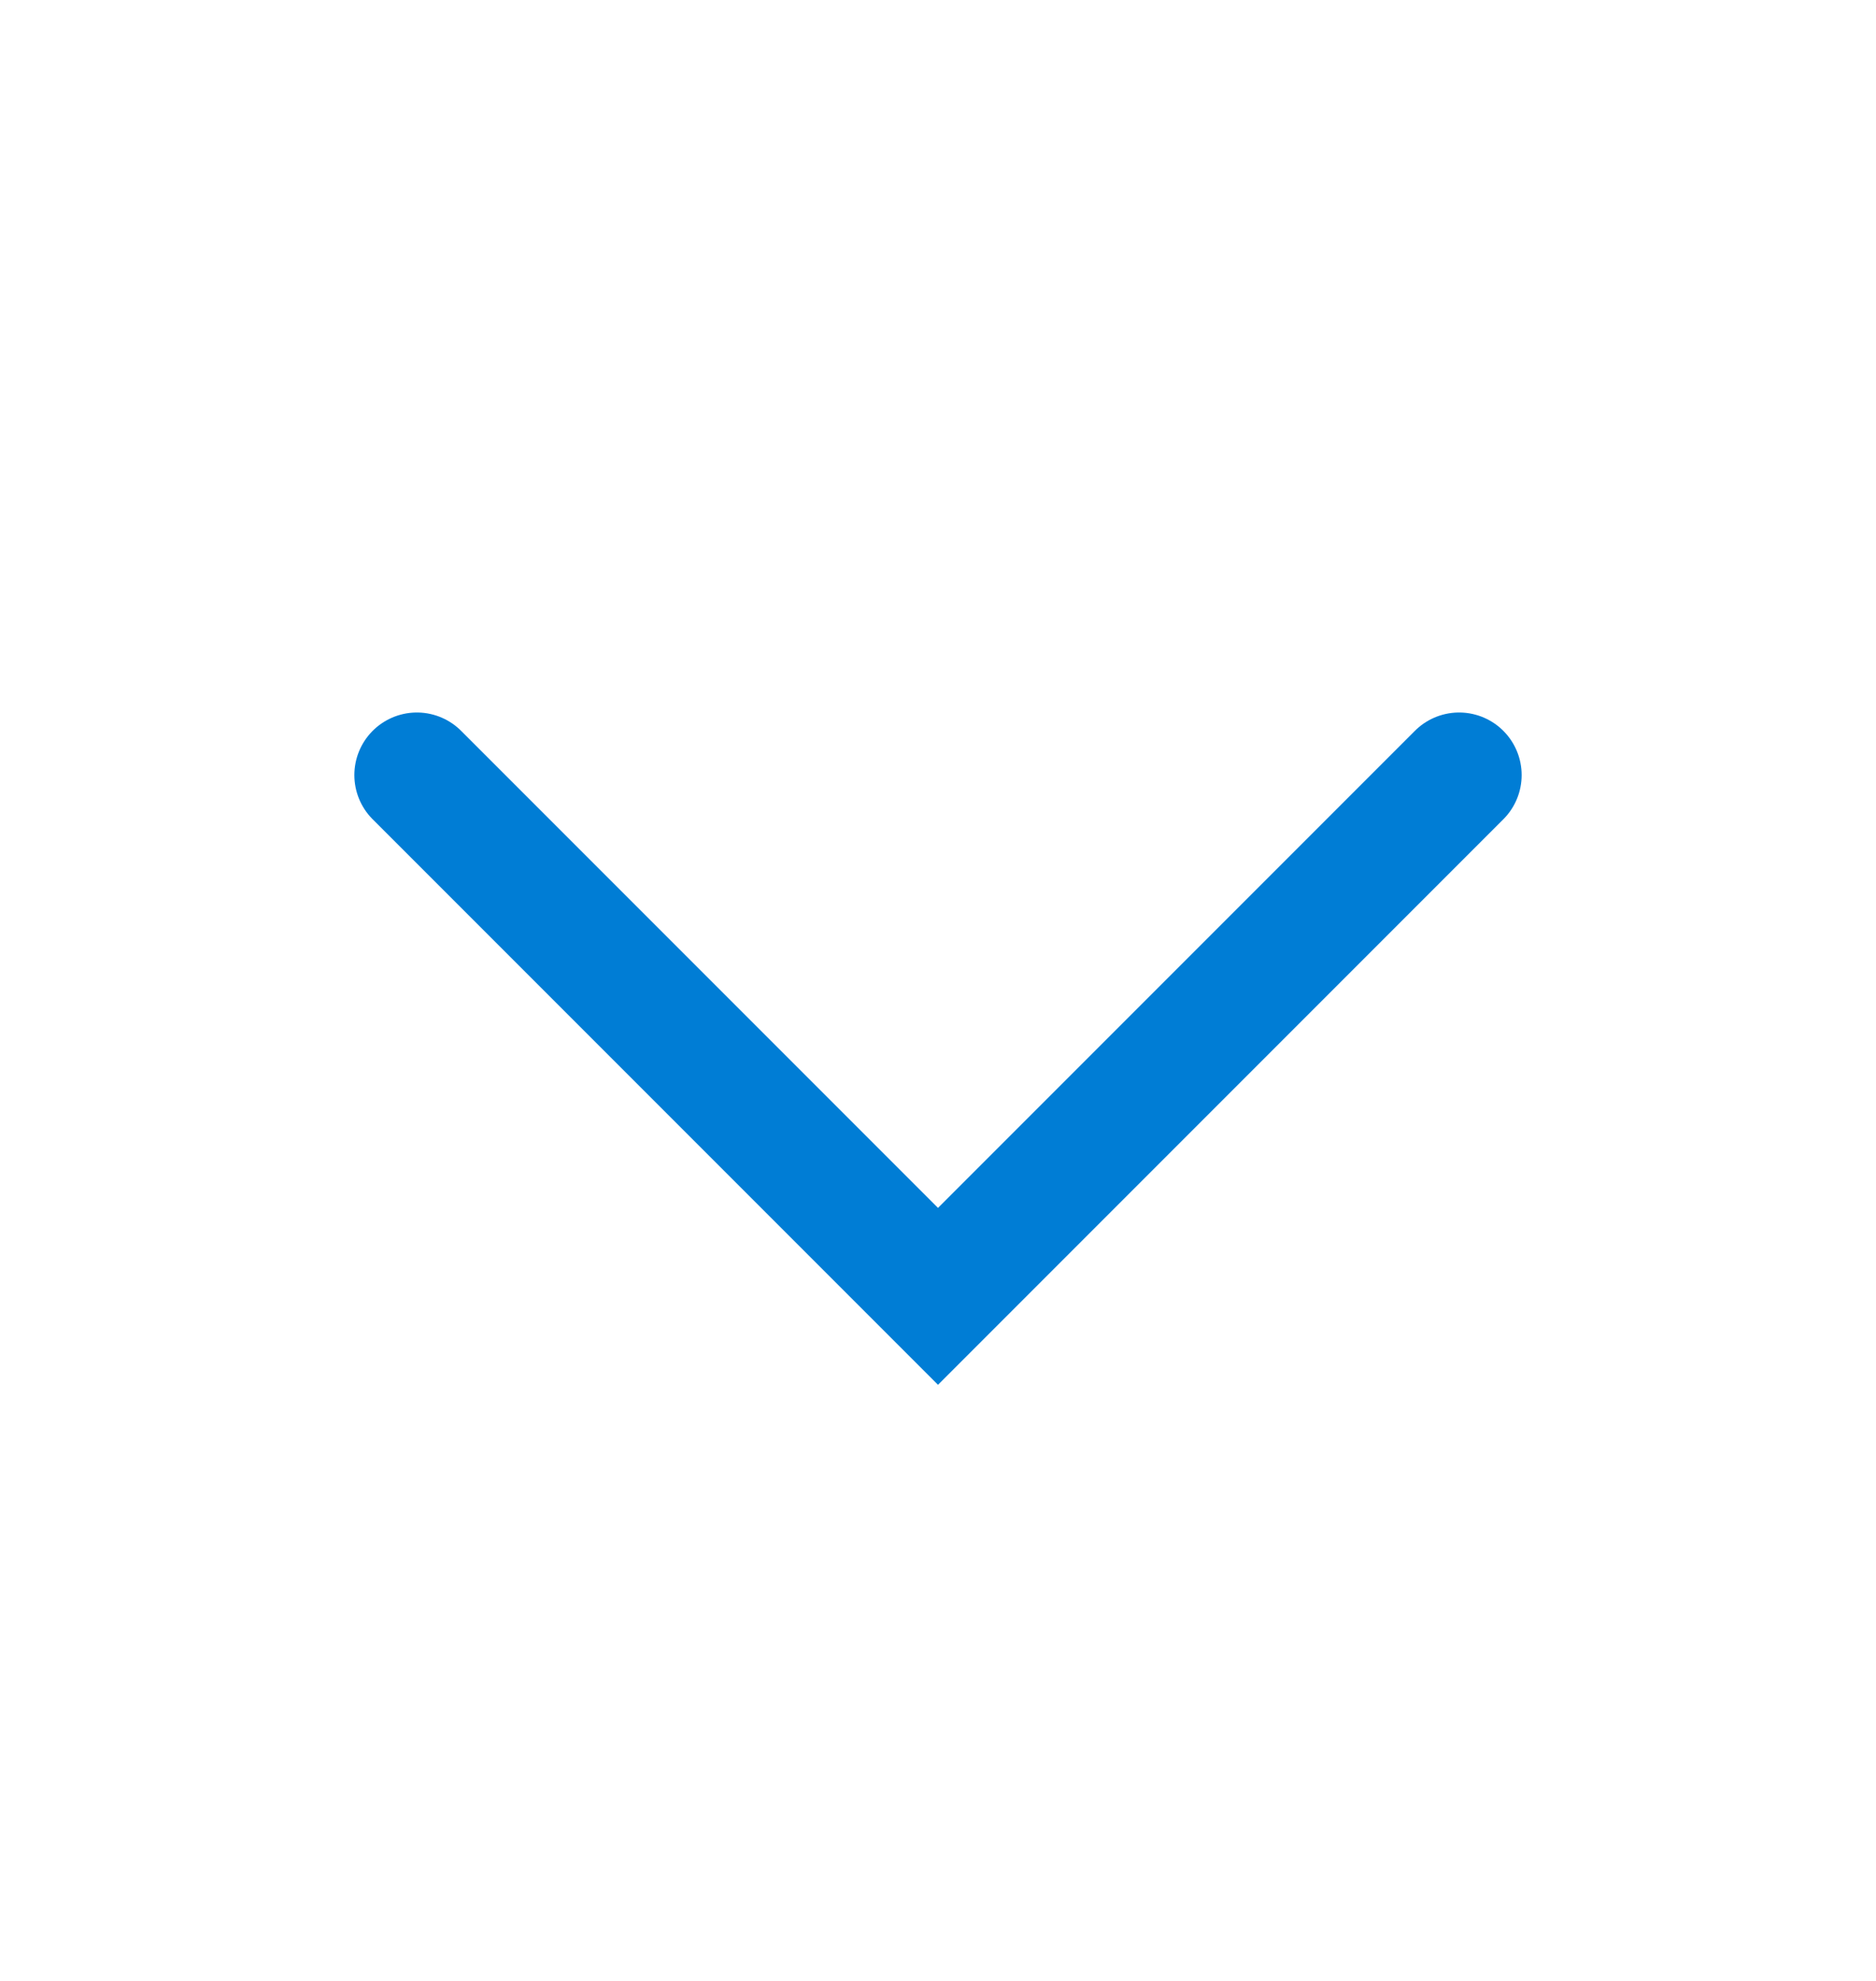
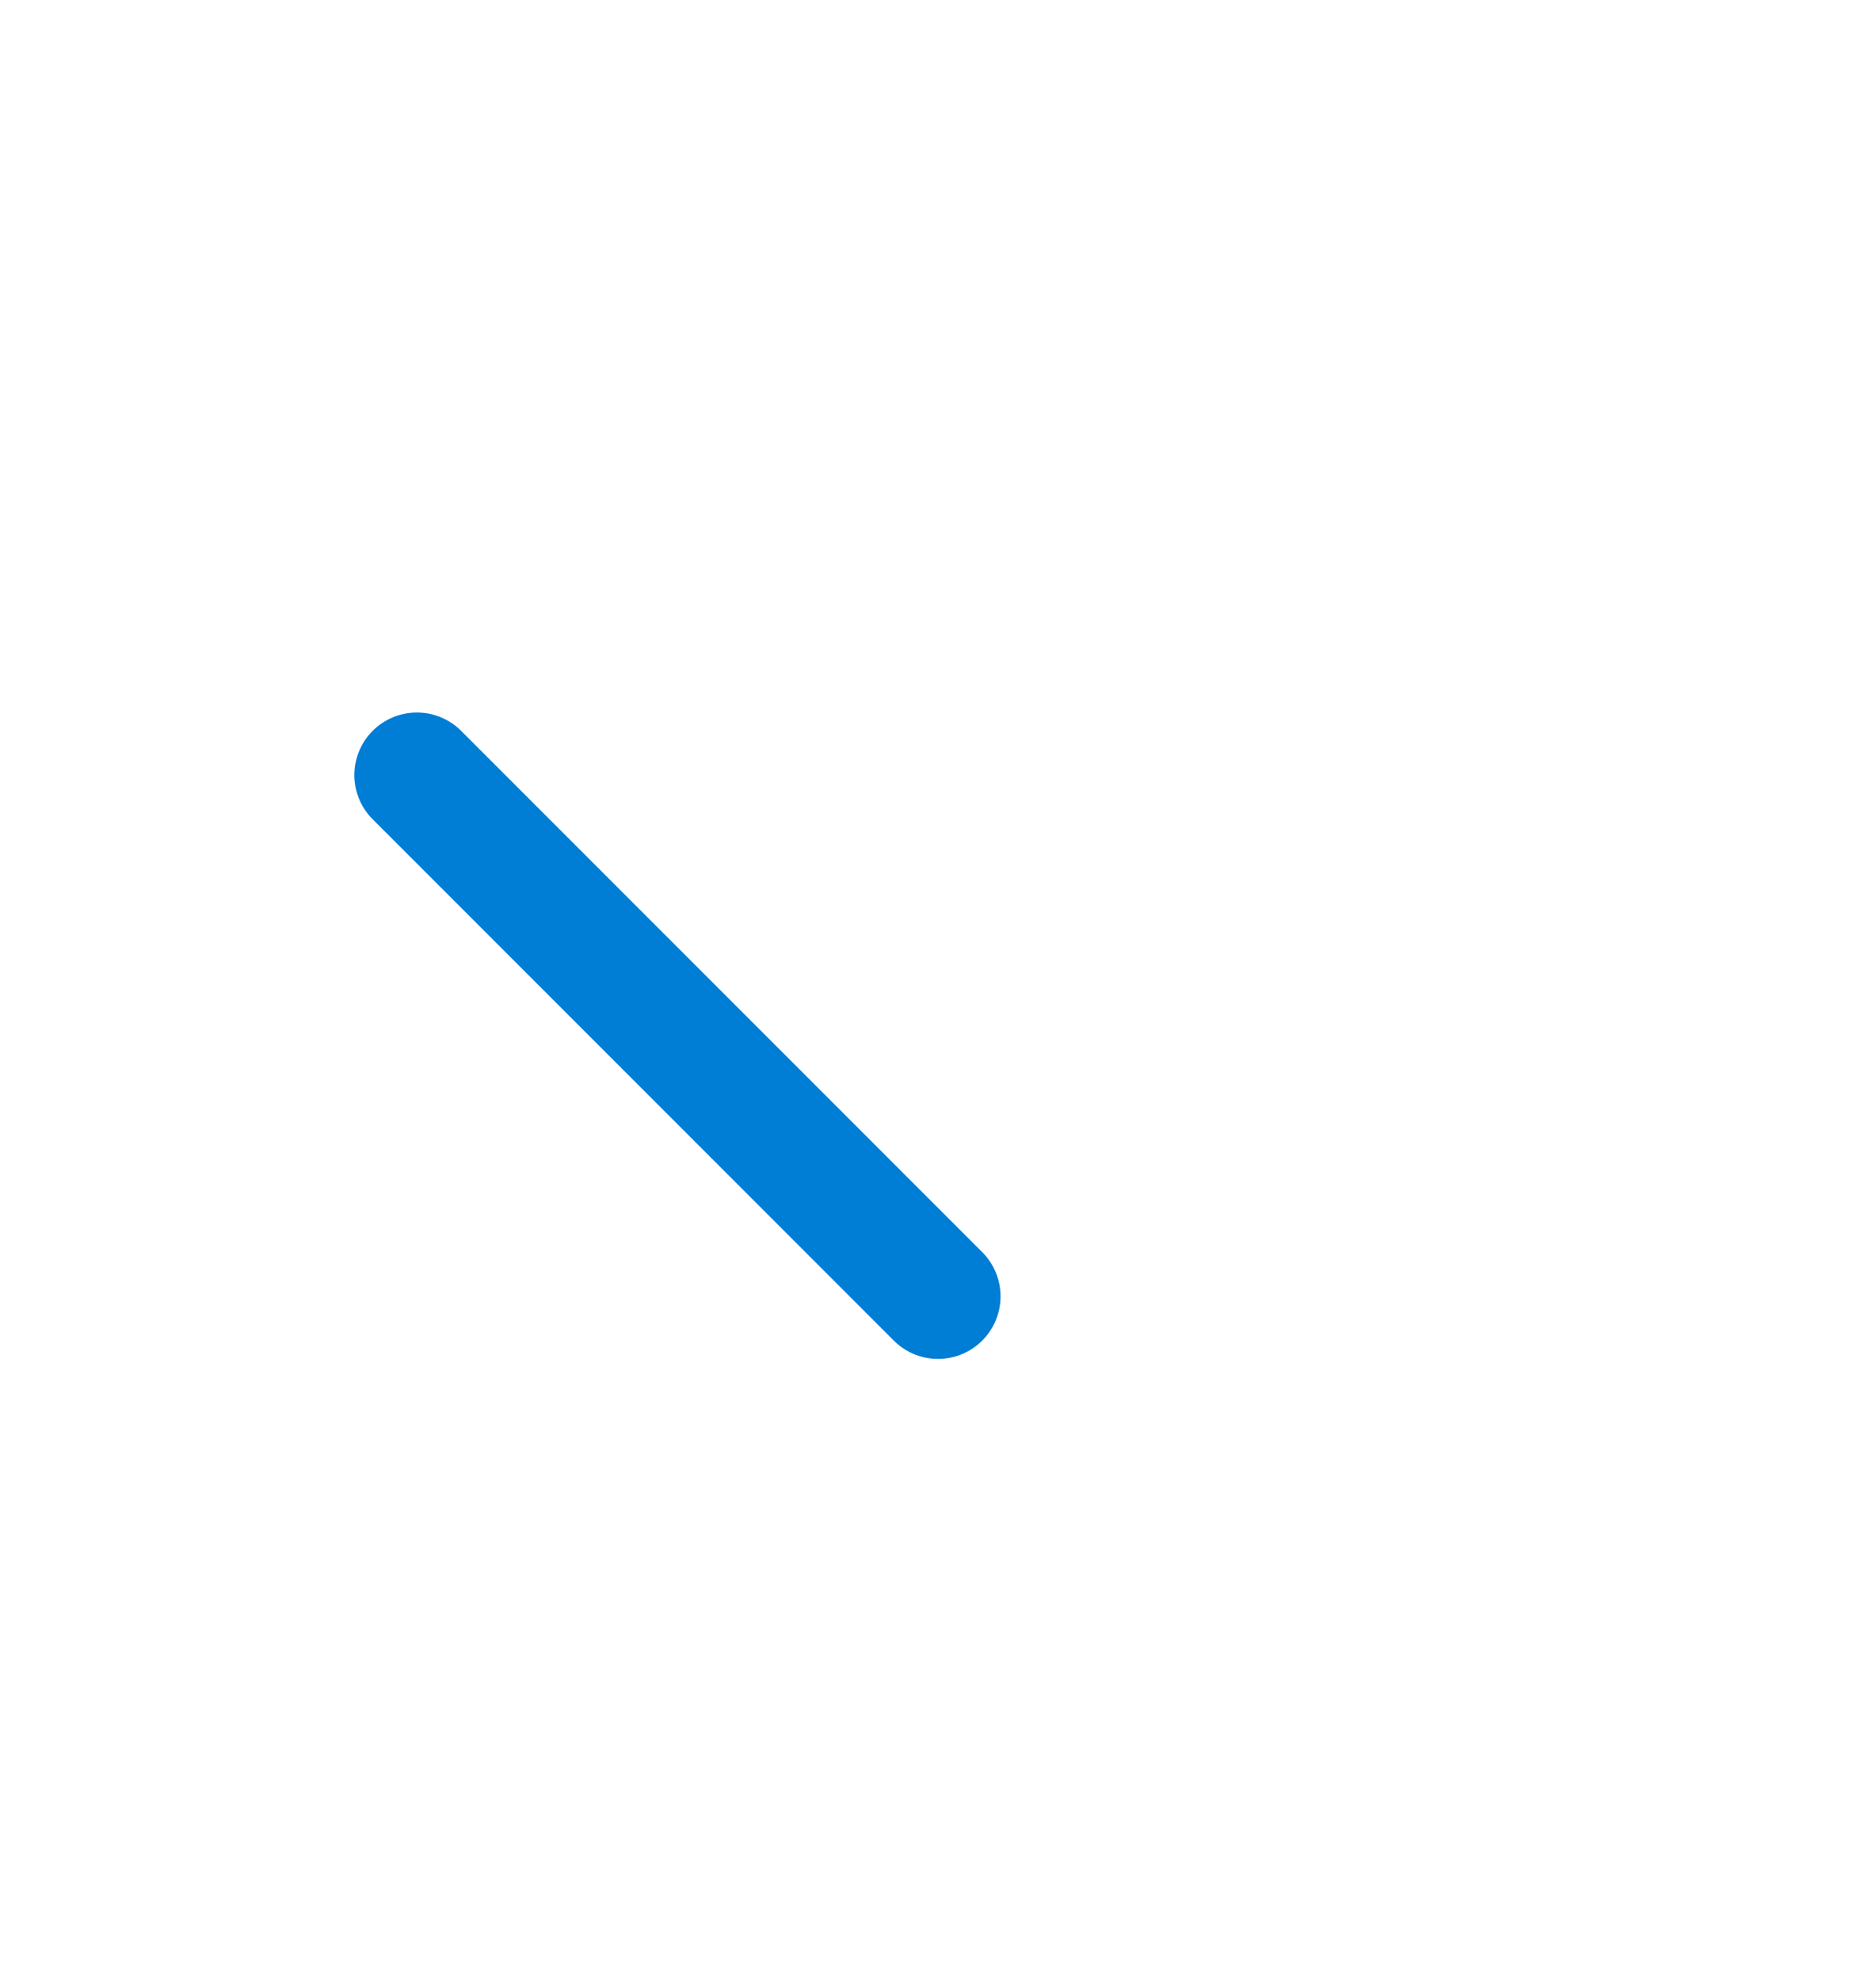
<svg xmlns="http://www.w3.org/2000/svg" width="18" height="19" viewBox="0 0 18 19" fill="none">
-   <path d="M4 7.434L9 12.434L14 7.434" stroke="#007DD5" stroke-width="1.2" stroke-linecap="round" />
+   <path d="M4 7.434L9 12.434" stroke="#007DD5" stroke-width="1.2" stroke-linecap="round" />
</svg>